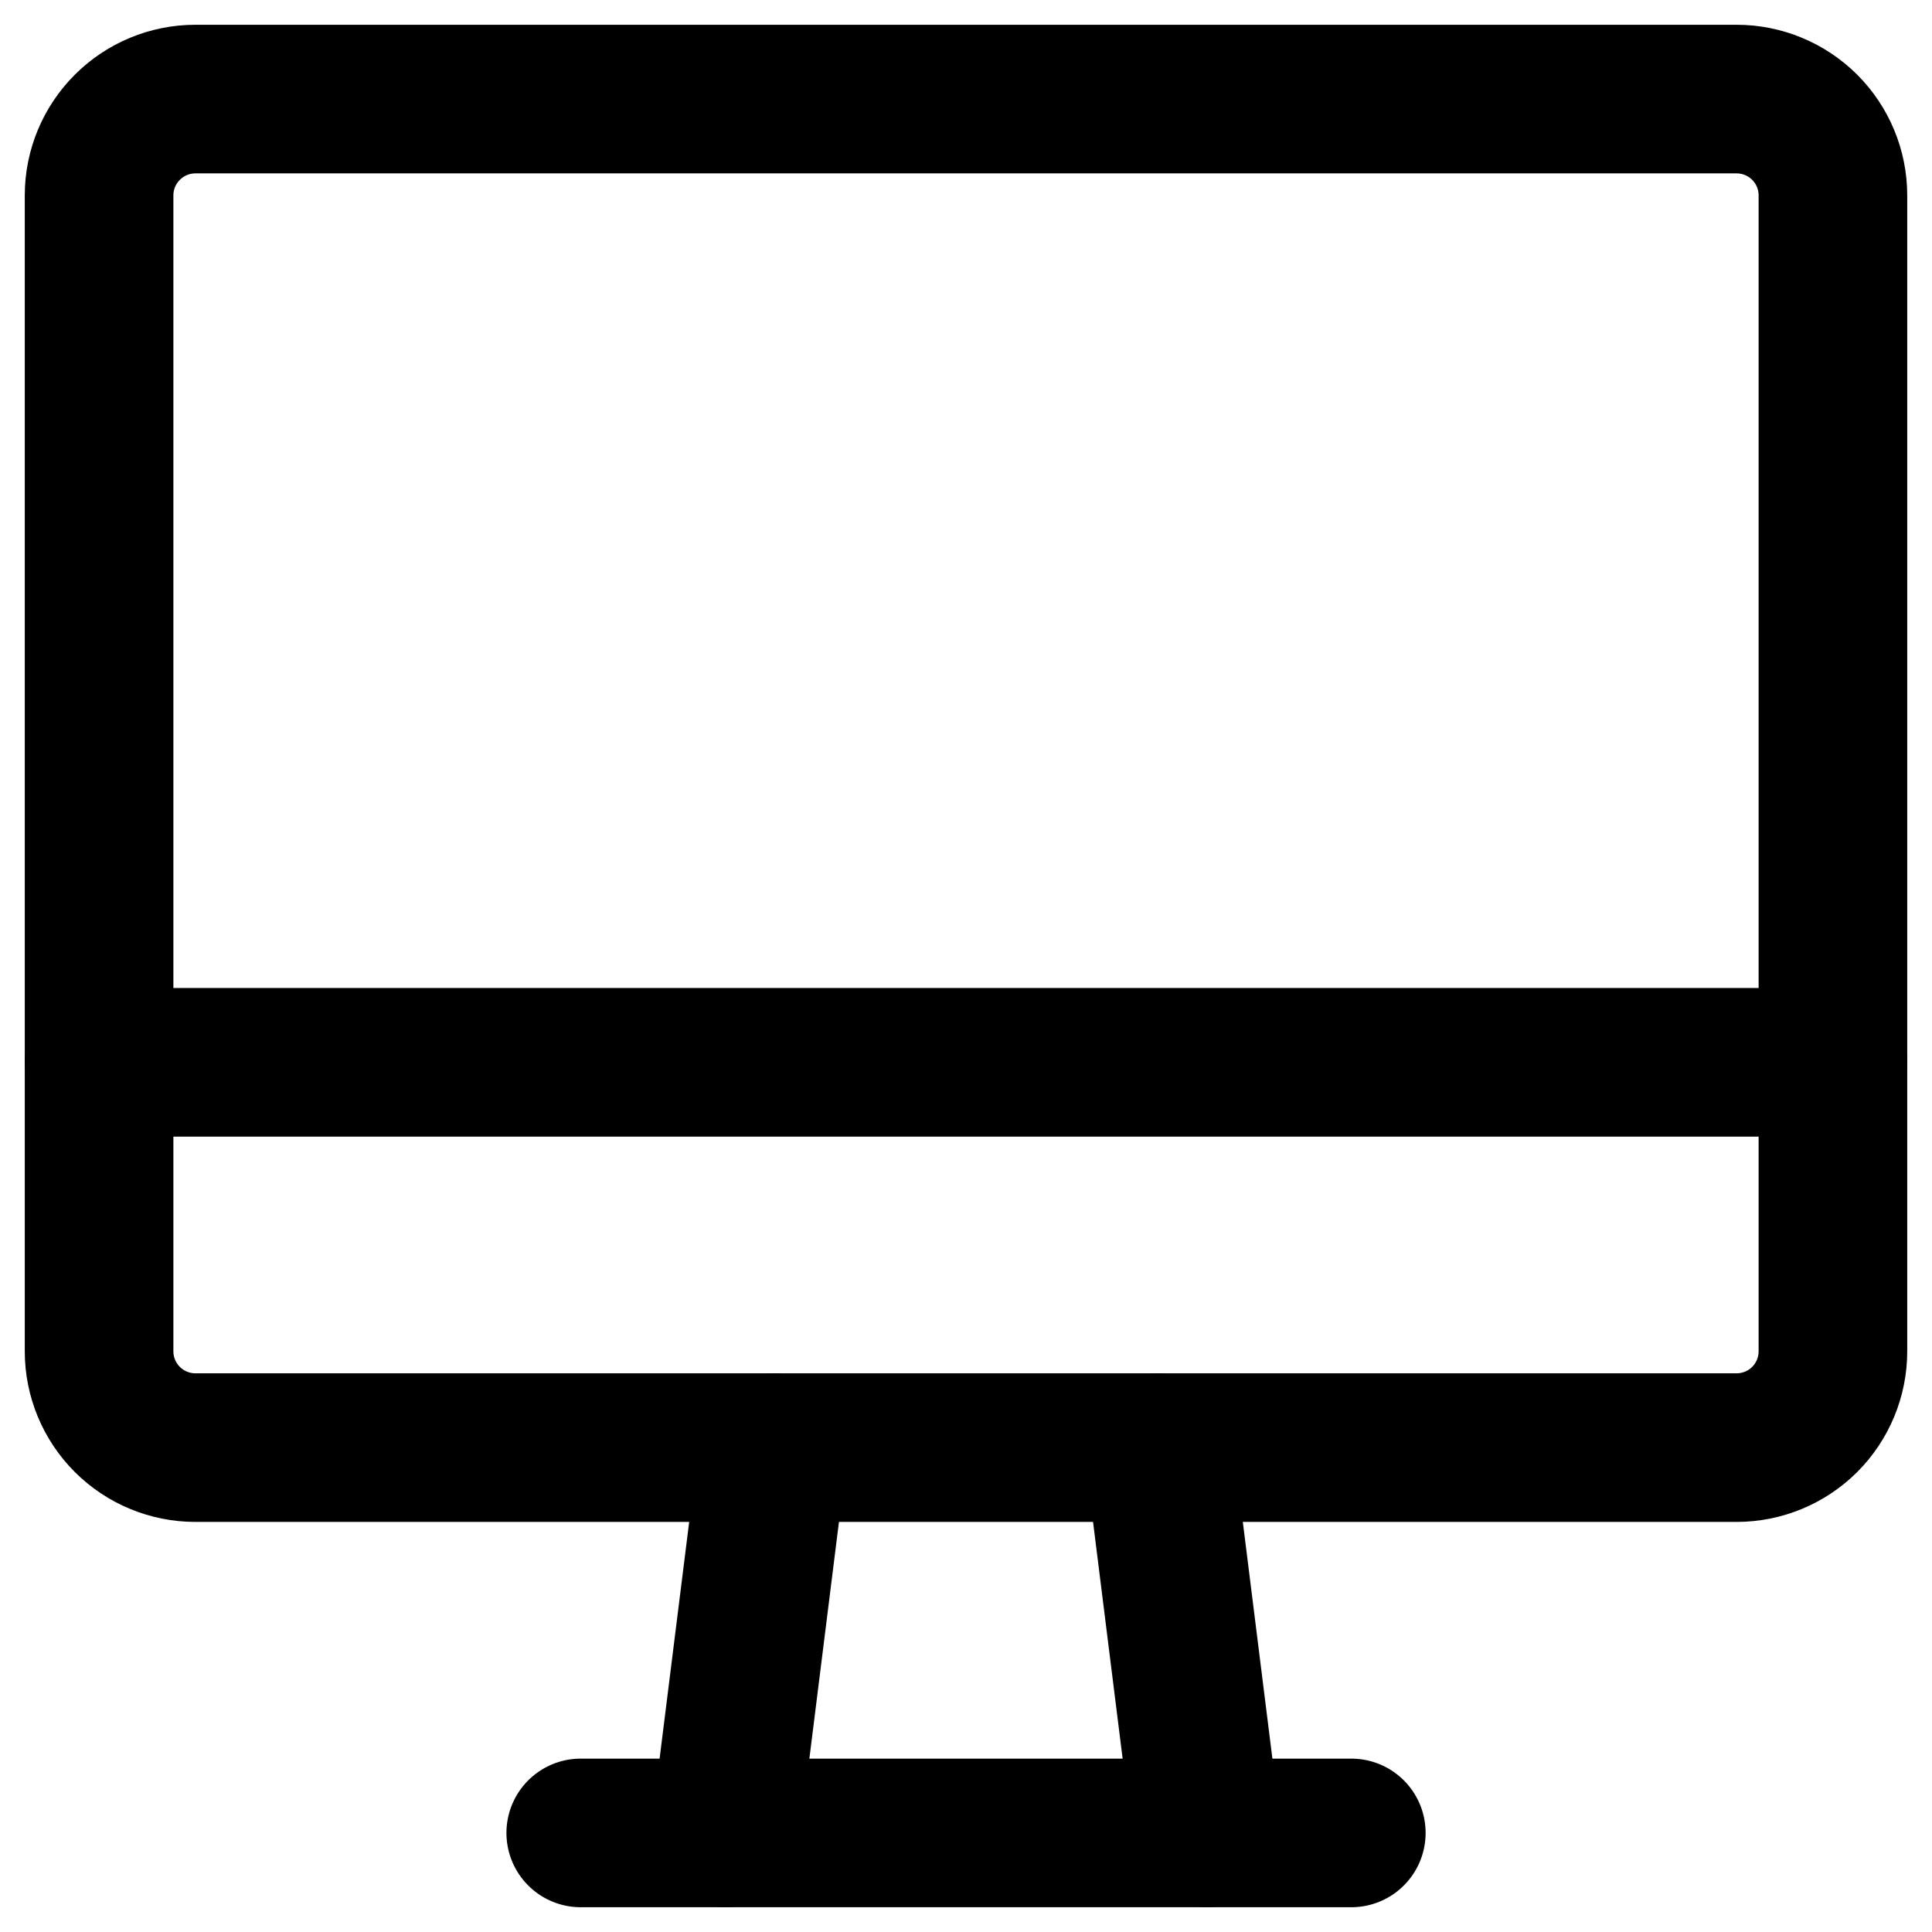
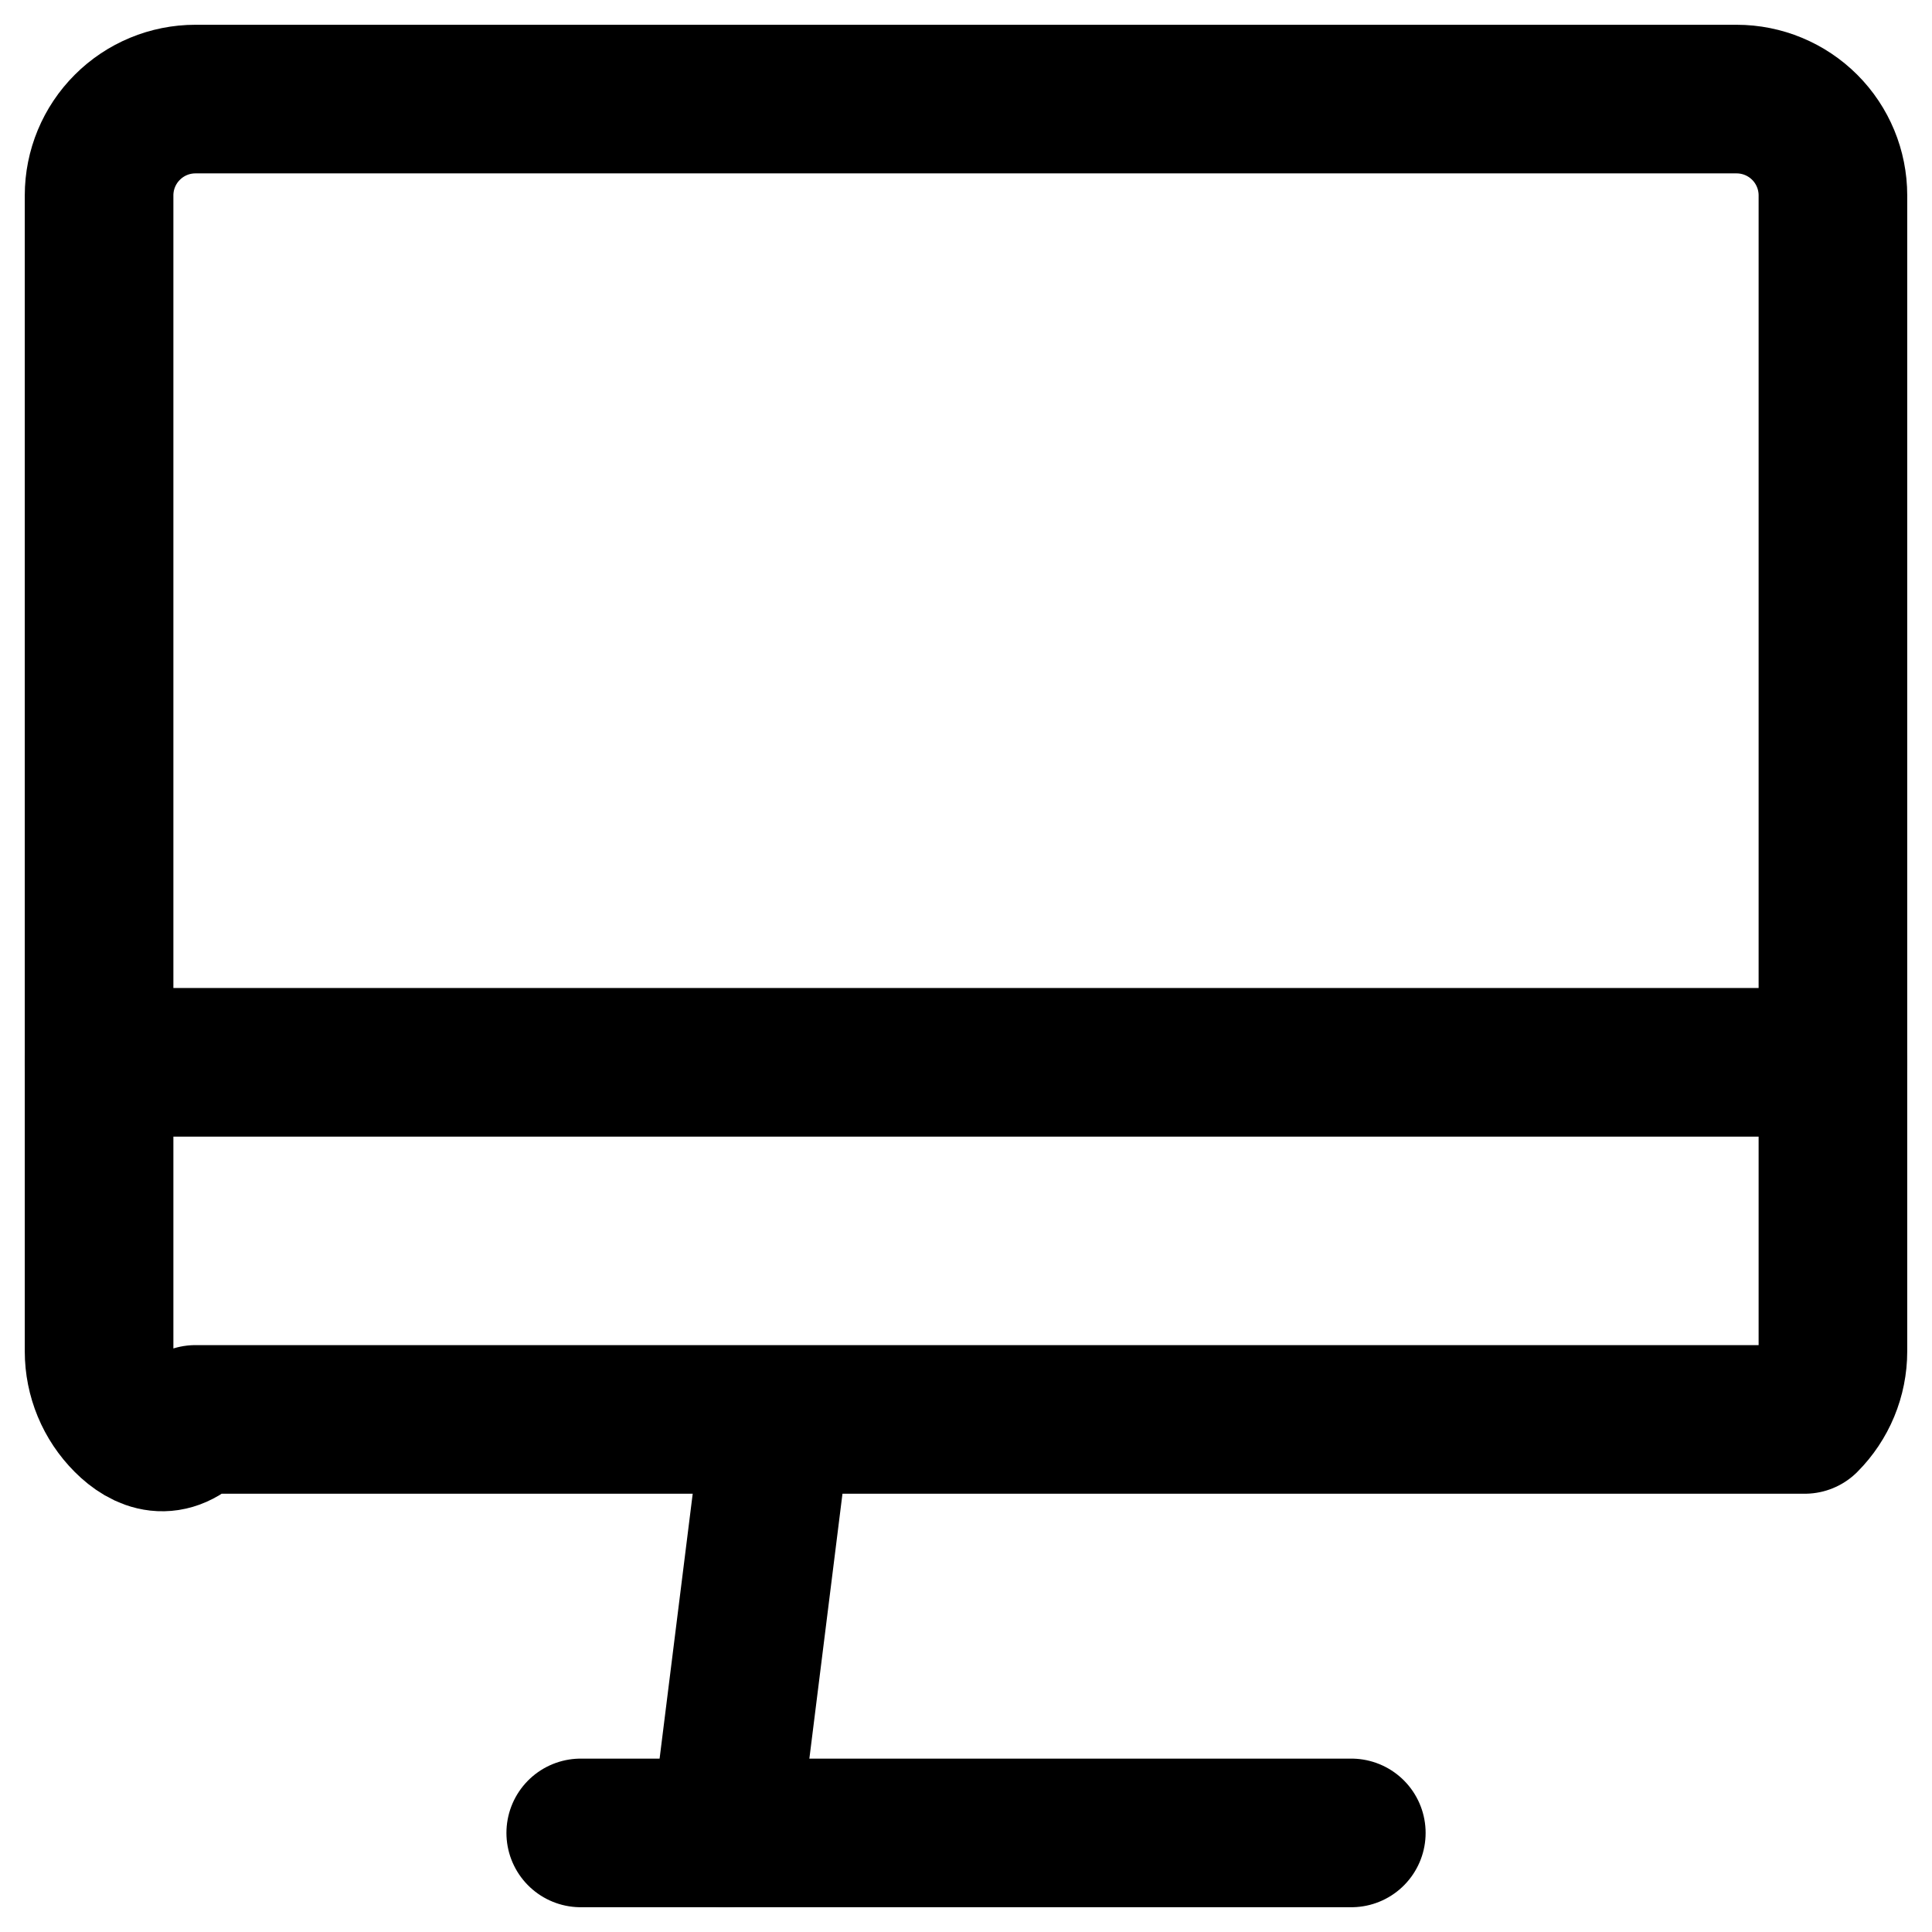
<svg xmlns="http://www.w3.org/2000/svg" width="39" height="39" viewBox="0 0 39 39" fill="none">
-   <path d="M2 3.944C2 3.429 2.205 2.934 2.57 2.57C2.934 2.205 3.429 2 3.944 2H35.056C35.571 2 36.066 2.205 36.431 2.57C36.795 2.934 37 3.429 37 3.944V27.278C37 27.794 36.795 28.288 36.431 28.653C36.066 29.017 35.571 29.222 35.056 29.222H3.944C3.429 29.222 2.934 29.017 2.57 28.653C2.205 28.288 2 27.794 2 27.278V3.944Z" stroke="black" stroke-width="3" stroke-linecap="round" stroke-linejoin="round" />
+   <path d="M2 3.944C2 3.429 2.205 2.934 2.57 2.57C2.934 2.205 3.429 2 3.944 2H35.056C35.571 2 36.066 2.205 36.431 2.57C36.795 2.934 37 3.429 37 3.944V27.278C37 27.794 36.795 28.288 36.431 28.653H3.944C3.429 29.222 2.934 29.017 2.57 28.653C2.205 28.288 2 27.794 2 27.278V3.944Z" stroke="black" stroke-width="3" stroke-linecap="round" stroke-linejoin="round" />
  <path d="M2 21.444H37" stroke="black" stroke-width="3" stroke-linecap="round" stroke-linejoin="round" />
  <path d="M11.723 37H27.278" stroke="black" stroke-width="3" stroke-linecap="round" stroke-linejoin="round" />
  <path d="M15.611 29.223L14.639 37" stroke="black" stroke-width="3" stroke-linecap="round" stroke-linejoin="round" />
-   <path d="M23.389 29.223L24.361 37" stroke="black" stroke-width="3" stroke-linecap="round" stroke-linejoin="round" />
</svg>